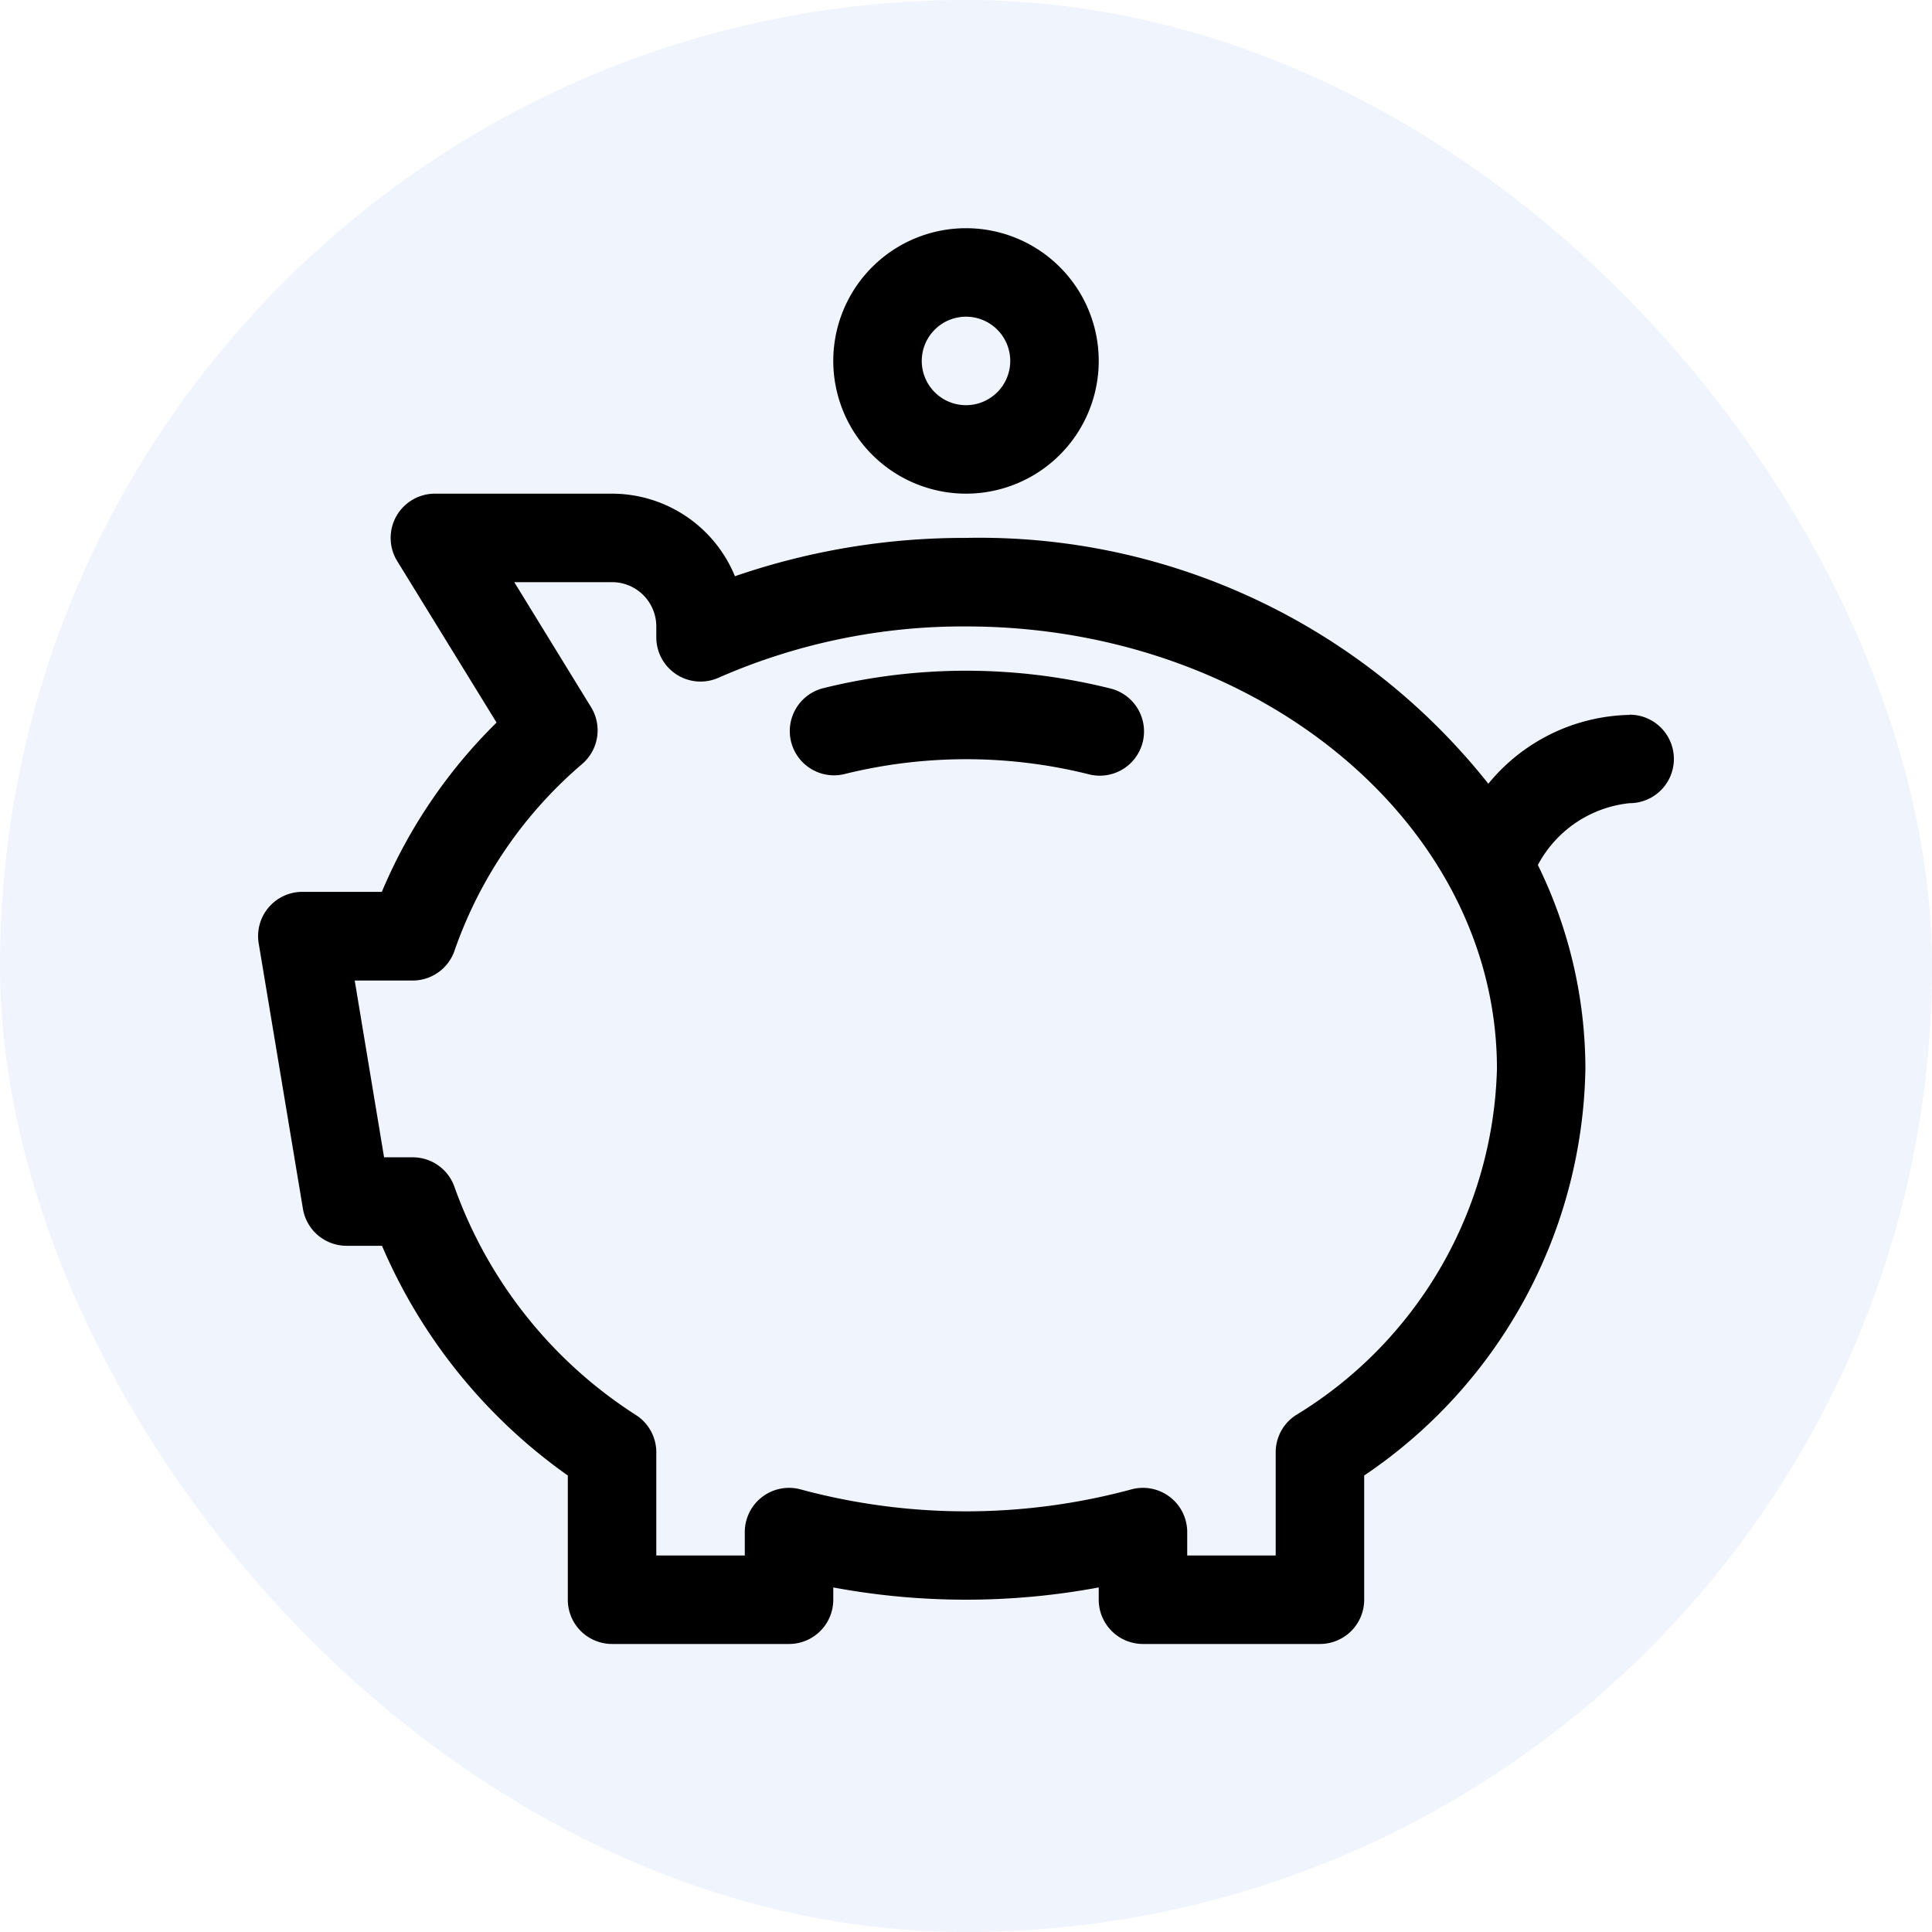
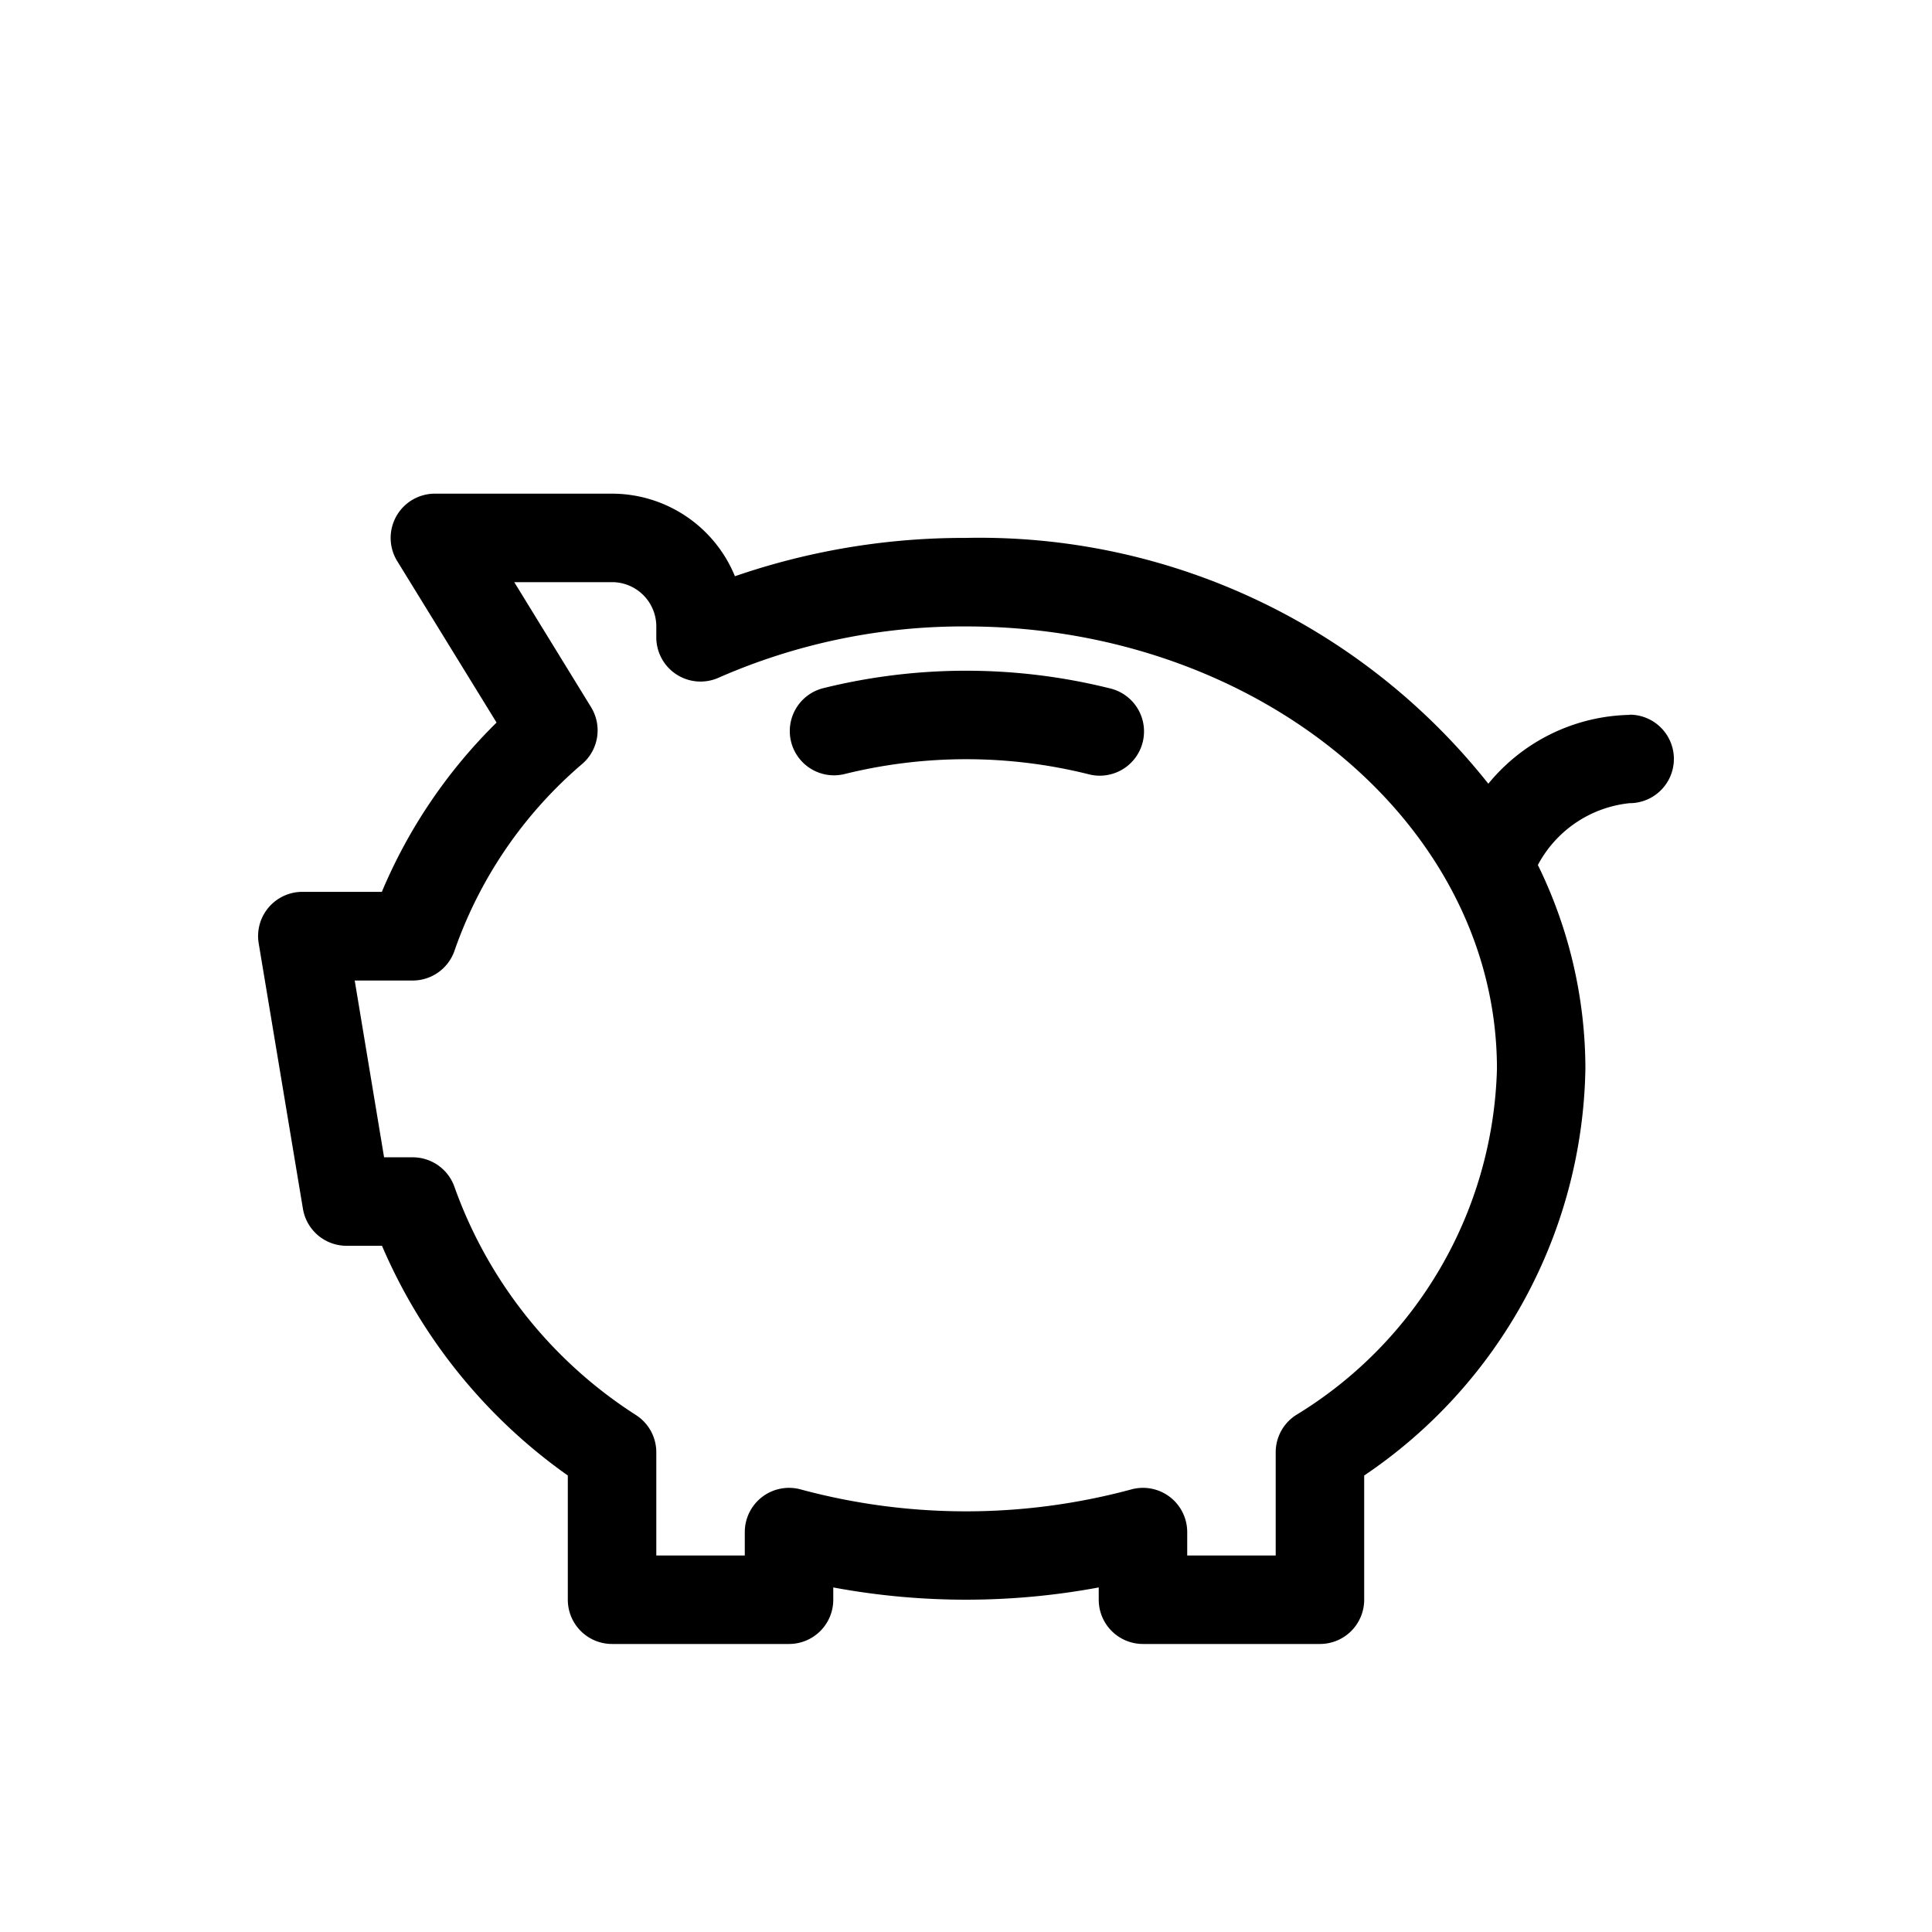
<svg xmlns="http://www.w3.org/2000/svg" width="50" height="50" viewBox="0 0 50 50">
  <g id="ico-debtors" transform="translate(0.243 -0.094)">
-     <rect id="surface" width="50" height="50" rx="25" transform="translate(-0.243 0.094)" fill="#d7e5fa" opacity="0.4" />
    <g id="Group_15960" data-name="Group 15960" transform="translate(6.437 6)">
      <g id="Group_15960-2" data-name="Group 15960" transform="translate(0)">
        <path id="Path_16592" data-name="Path 16592" d="M35.5,17.725a4.848,4.848,0,0,0-3.662,1.782A16.8,16.8,0,0,0,18.32,13.145a18.18,18.18,0,0,0-5.98.992A3.441,3.441,0,0,0,9.16,12H4.58A1.145,1.145,0,0,0,3.6,13.745l2.571,4.179a13.46,13.46,0,0,0-2.969,4.381H1.145a1.145,1.145,0,0,0-1.13,1.333l1.145,6.87a1.145,1.145,0,0,0,1.13.957h.916A14.044,14.044,0,0,0,8.015,37.41v3.216A1.145,1.145,0,0,0,9.16,41.77h4.58a1.145,1.145,0,0,0,1.145-1.145v-.318a18.777,18.777,0,0,0,6.87,0v.318A1.145,1.145,0,0,0,22.9,41.77h4.58a1.145,1.145,0,0,0,1.145-1.145V37.41a12.956,12.956,0,0,0,5.725-10.525,12,12,0,0,0-1.23-5.275,3.041,3.041,0,0,1,2.375-1.6,1.145,1.145,0,0,0,0-2.29ZM26.848,35.854a1.145,1.145,0,0,0-.513.955V39.48h-2.29v-.61a1.145,1.145,0,0,0-1.447-1.1,16.415,16.415,0,0,1-8.556,0,1.145,1.145,0,0,0-1.447,1.1v.61h-2.29V36.809a1.145,1.145,0,0,0-.513-.955,11.66,11.66,0,0,1-4.706-5.9A1.145,1.145,0,0,0,4,29.175H3.26L2.5,24.6H4a1.145,1.145,0,0,0,1.086-.782,11.186,11.186,0,0,1,3.308-4.829,1.146,1.146,0,0,0,.223-1.463L6.629,14.29H9.16a1.146,1.146,0,0,1,1.145,1.145v.282a1.145,1.145,0,0,0,1.608,1.048,15.751,15.751,0,0,1,6.408-1.329c7.577,0,13.74,5.137,13.74,11.45A10.823,10.823,0,0,1,26.848,35.854Z" transform="translate(0 -5.13)" />
-         <path id="Path_16593" data-name="Path 16593" d="M32.3,20.459a15.377,15.377,0,0,0-7.431,0,1.145,1.145,0,0,0,.561,2.22,13.1,13.1,0,0,1,6.31,0,1.145,1.145,0,1,0,.56-2.22Z" transform="translate(-10.26 -8.551)" />
-         <path id="Path_16594" data-name="Path 16594" d="M29.435,6.87A3.435,3.435,0,1,0,26,3.435,3.439,3.439,0,0,0,29.435,6.87Zm0-4.58A1.145,1.145,0,1,1,28.29,3.435,1.146,1.146,0,0,1,29.435,2.29Z" transform="translate(-11.115)" />
+         <path id="Path_16593" data-name="Path 16593" d="M32.3,20.459a15.377,15.377,0,0,0-7.431,0,1.145,1.145,0,0,0,.561,2.22,13.1,13.1,0,0,1,6.31,0,1.145,1.145,0,1,0,.56-2.22" transform="translate(-10.26 -8.551)" />
      </g>
    </g>
  </g>
</svg>